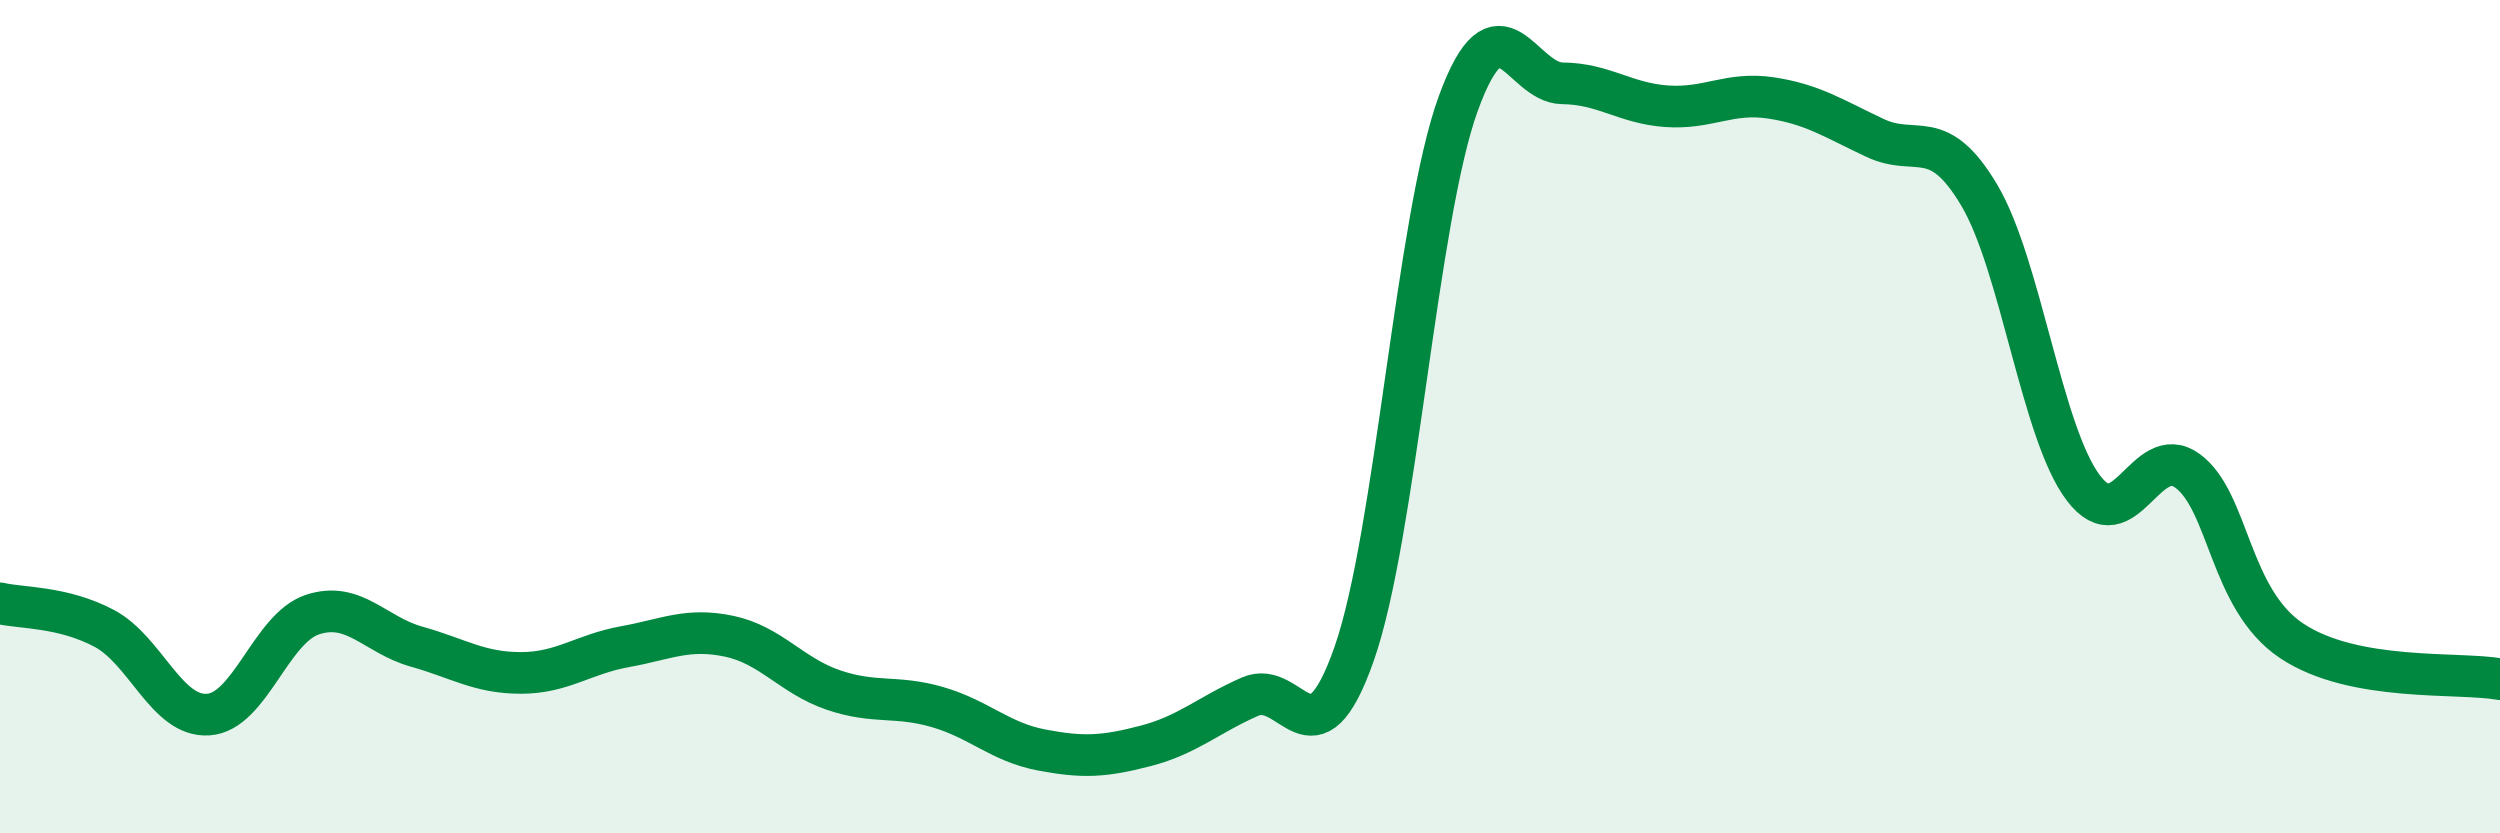
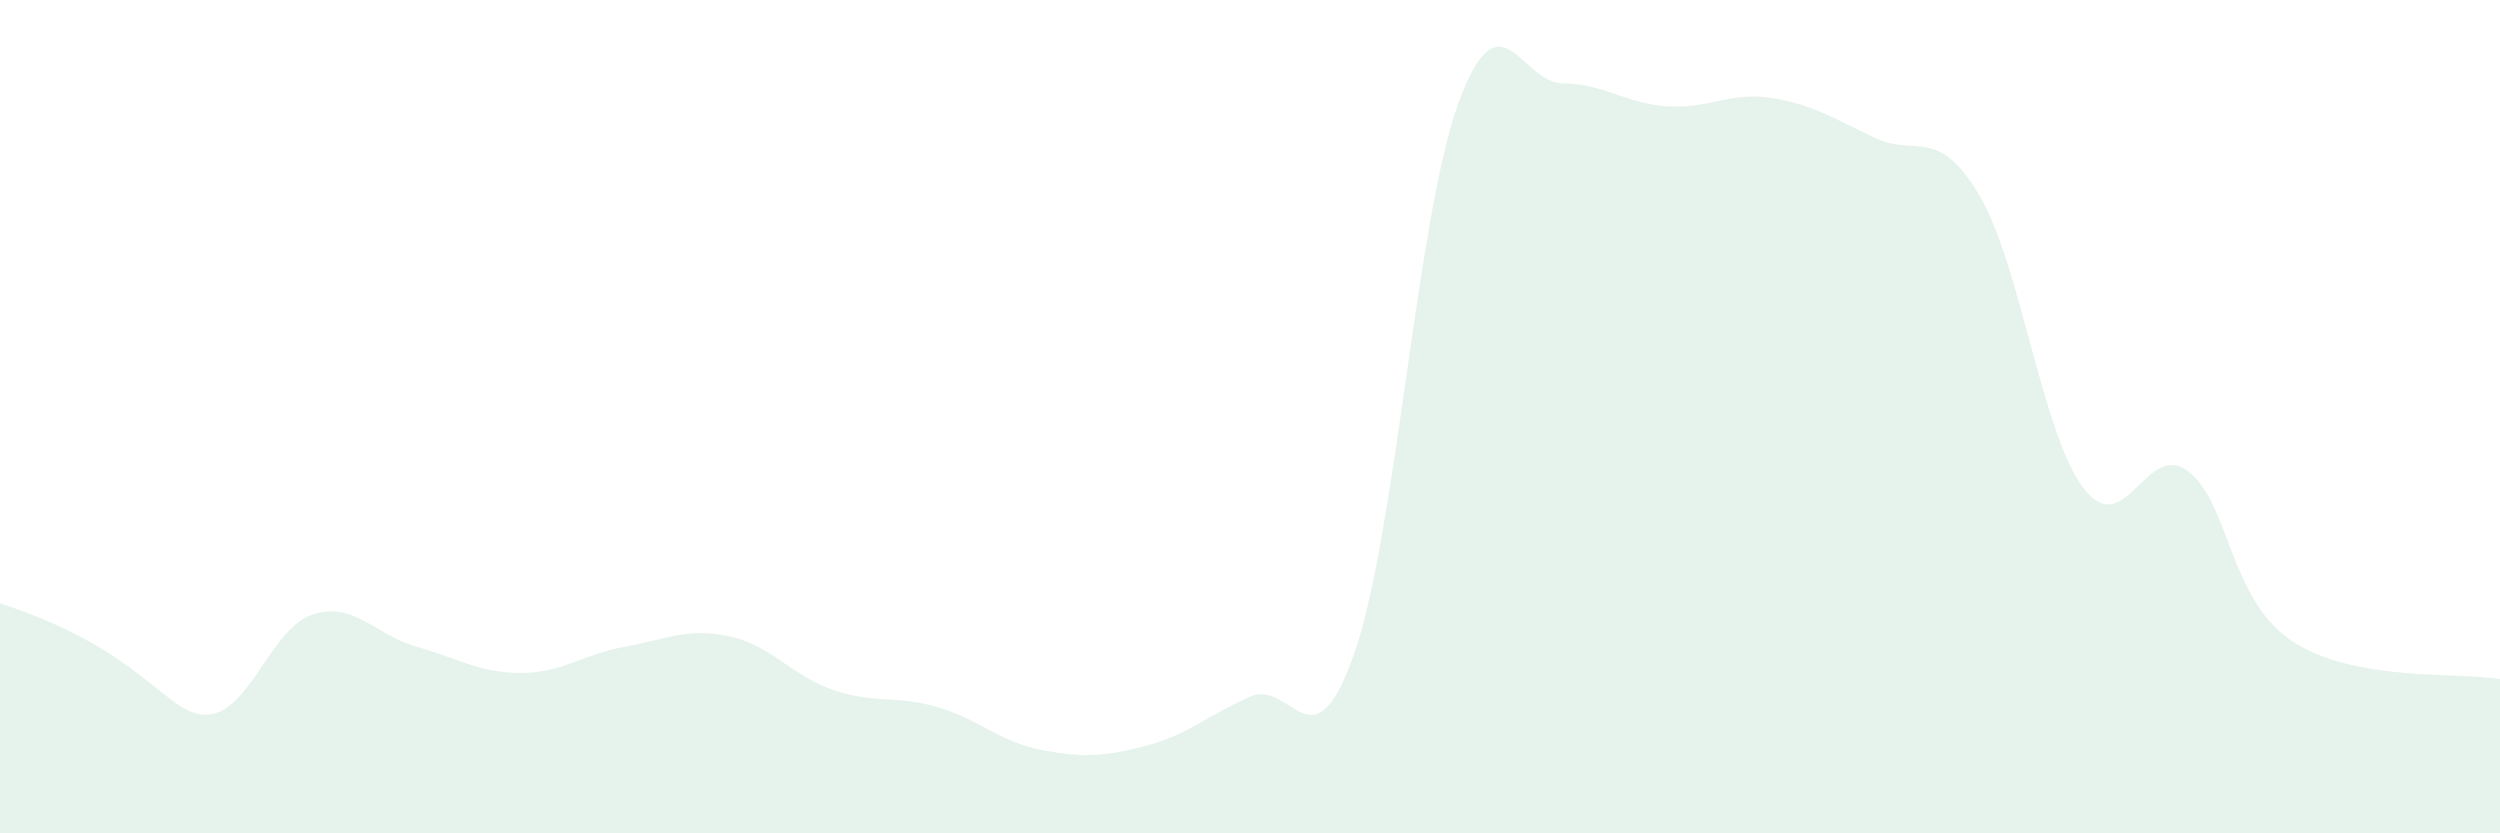
<svg xmlns="http://www.w3.org/2000/svg" width="60" height="20" viewBox="0 0 60 20">
-   <path d="M 0,14.48 C 0.5,14.6 1.5,14.55 2.5,15.08 C 3.5,15.61 4,17.22 5,17.15 C 6,17.08 6.5,15.08 7.5,14.75 C 8.5,14.42 9,15.24 10,15.52 C 11,15.8 11.5,16.15 12.5,16.15 C 13.5,16.15 14,15.7 15,15.52 C 16,15.34 16.5,15.06 17.5,15.27 C 18.5,15.48 19,16.22 20,16.56 C 21,16.9 21.5,16.68 22.5,16.97 C 23.5,17.26 24,17.81 25,18 C 26,18.19 26.5,18.16 27.5,17.9 C 28.5,17.64 29,17.16 30,16.72 C 31,16.28 31.5,18.54 32.5,15.69 C 33.5,12.84 34,5.22 35,2.48 C 36,-0.26 36.5,1.99 37.5,2 C 38.5,2.01 39,2.48 40,2.55 C 41,2.62 41.5,2.2 42.5,2.35 C 43.5,2.5 44,2.84 45,3.31 C 46,3.78 46.5,3 47.5,4.68 C 48.5,6.36 49,10.39 50,11.71 C 51,13.03 51.5,10.57 52.5,11.3 C 53.5,12.03 53.5,14.38 55,15.38 C 56.5,16.38 59,16.12 60,16.3L60 20L0 20Z" fill="#008740" opacity="0.1" stroke-linecap="round" stroke-linejoin="round" />
-   <path d="M 0,14.48 C 0.5,14.6 1.5,14.55 2.5,15.08 C 3.5,15.61 4,17.22 5,17.15 C 6,17.08 6.5,15.08 7.5,14.75 C 8.5,14.42 9,15.24 10,15.52 C 11,15.8 11.5,16.15 12.5,16.15 C 13.5,16.15 14,15.7 15,15.52 C 16,15.34 16.5,15.06 17.5,15.27 C 18.5,15.48 19,16.22 20,16.56 C 21,16.9 21.5,16.68 22.5,16.97 C 23.5,17.26 24,17.81 25,18 C 26,18.19 26.5,18.16 27.5,17.9 C 28.5,17.64 29,17.16 30,16.72 C 31,16.28 31.5,18.54 32.5,15.69 C 33.5,12.84 34,5.22 35,2.48 C 36,-0.26 36.5,1.99 37.5,2 C 38.5,2.01 39,2.48 40,2.55 C 41,2.62 41.5,2.2 42.5,2.35 C 43.5,2.5 44,2.84 45,3.31 C 46,3.78 46.5,3 47.5,4.68 C 48.5,6.36 49,10.39 50,11.71 C 51,13.03 51.5,10.57 52.5,11.3 C 53.5,12.03 53.5,14.38 55,15.38 C 56.5,16.38 59,16.12 60,16.3" stroke="#008740" stroke-width="1" fill="none" stroke-linecap="round" stroke-linejoin="round" />
+   <path d="M 0,14.48 C 3.5,15.61 4,17.22 5,17.15 C 6,17.08 6.5,15.08 7.5,14.75 C 8.5,14.42 9,15.24 10,15.52 C 11,15.8 11.5,16.15 12.5,16.15 C 13.5,16.15 14,15.7 15,15.52 C 16,15.34 16.5,15.06 17.5,15.27 C 18.5,15.48 19,16.22 20,16.56 C 21,16.9 21.5,16.68 22.5,16.97 C 23.5,17.26 24,17.81 25,18 C 26,18.19 26.5,18.16 27.5,17.9 C 28.5,17.64 29,17.16 30,16.72 C 31,16.28 31.5,18.54 32.5,15.69 C 33.5,12.84 34,5.22 35,2.48 C 36,-0.26 36.5,1.99 37.5,2 C 38.5,2.01 39,2.48 40,2.55 C 41,2.62 41.5,2.2 42.5,2.35 C 43.5,2.5 44,2.84 45,3.31 C 46,3.78 46.5,3 47.5,4.68 C 48.5,6.36 49,10.39 50,11.71 C 51,13.03 51.5,10.57 52.5,11.3 C 53.5,12.03 53.5,14.38 55,15.38 C 56.5,16.38 59,16.12 60,16.3L60 20L0 20Z" fill="#008740" opacity="0.1" stroke-linecap="round" stroke-linejoin="round" />
</svg>